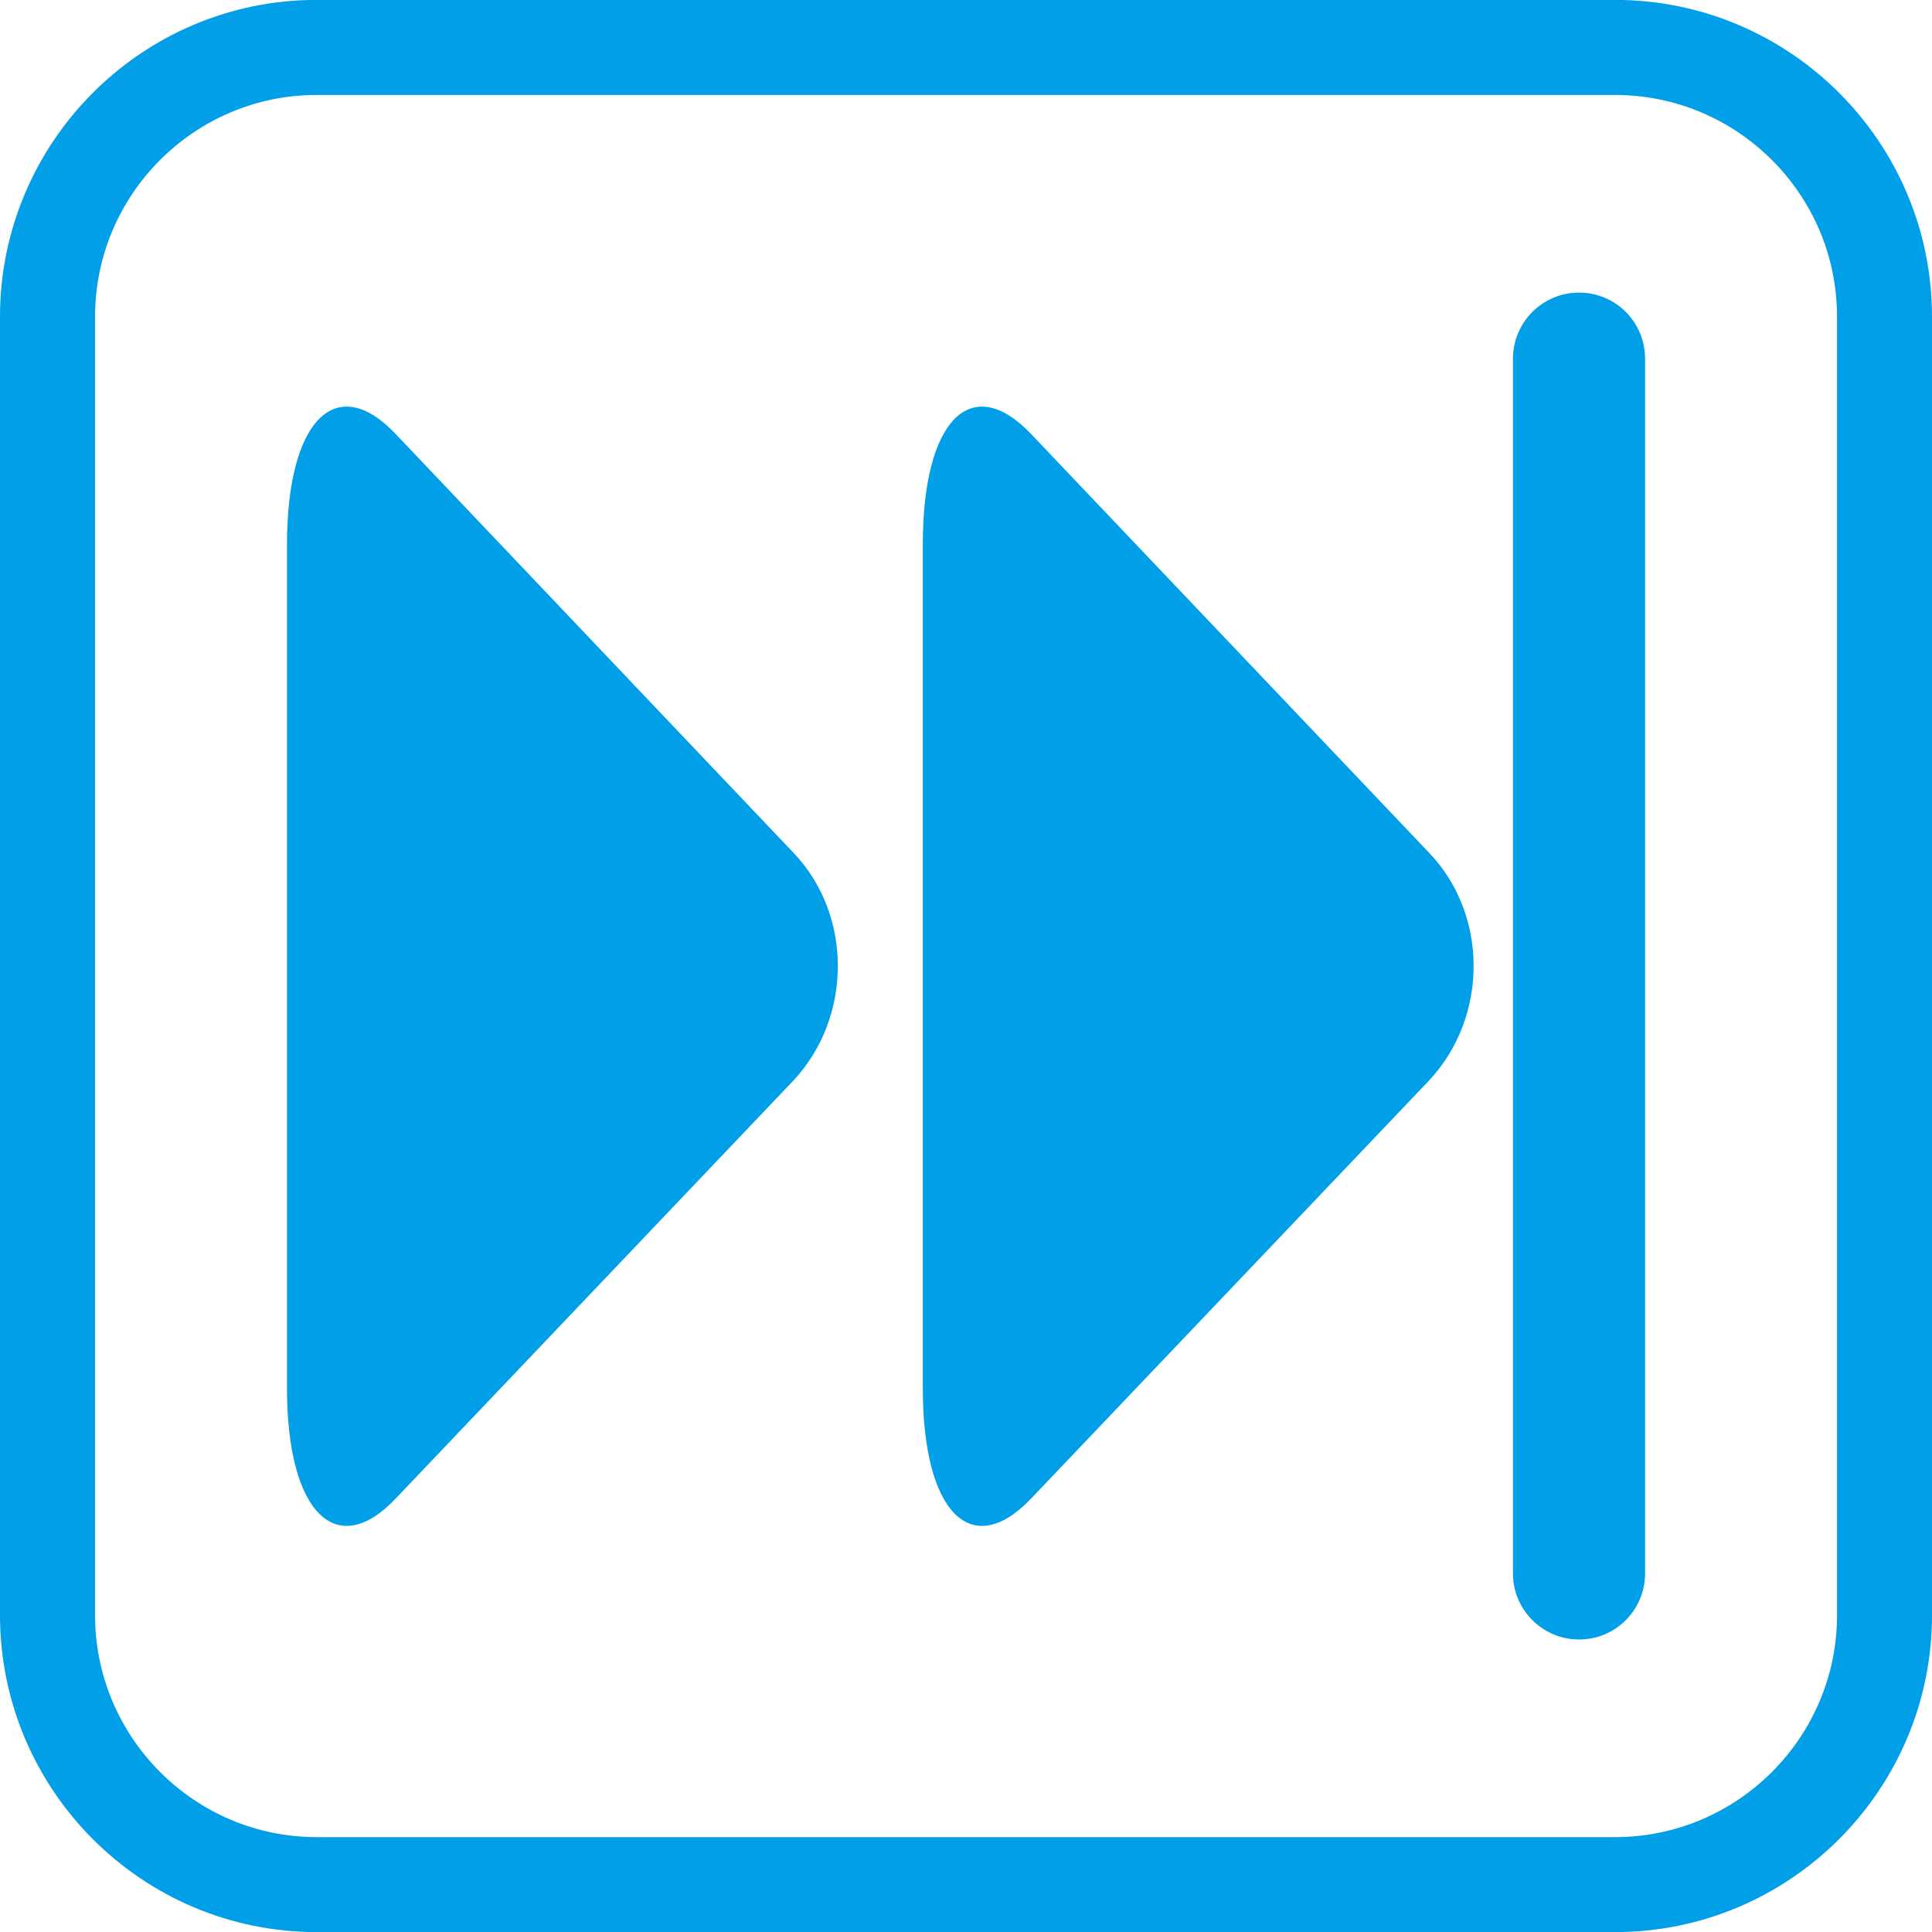
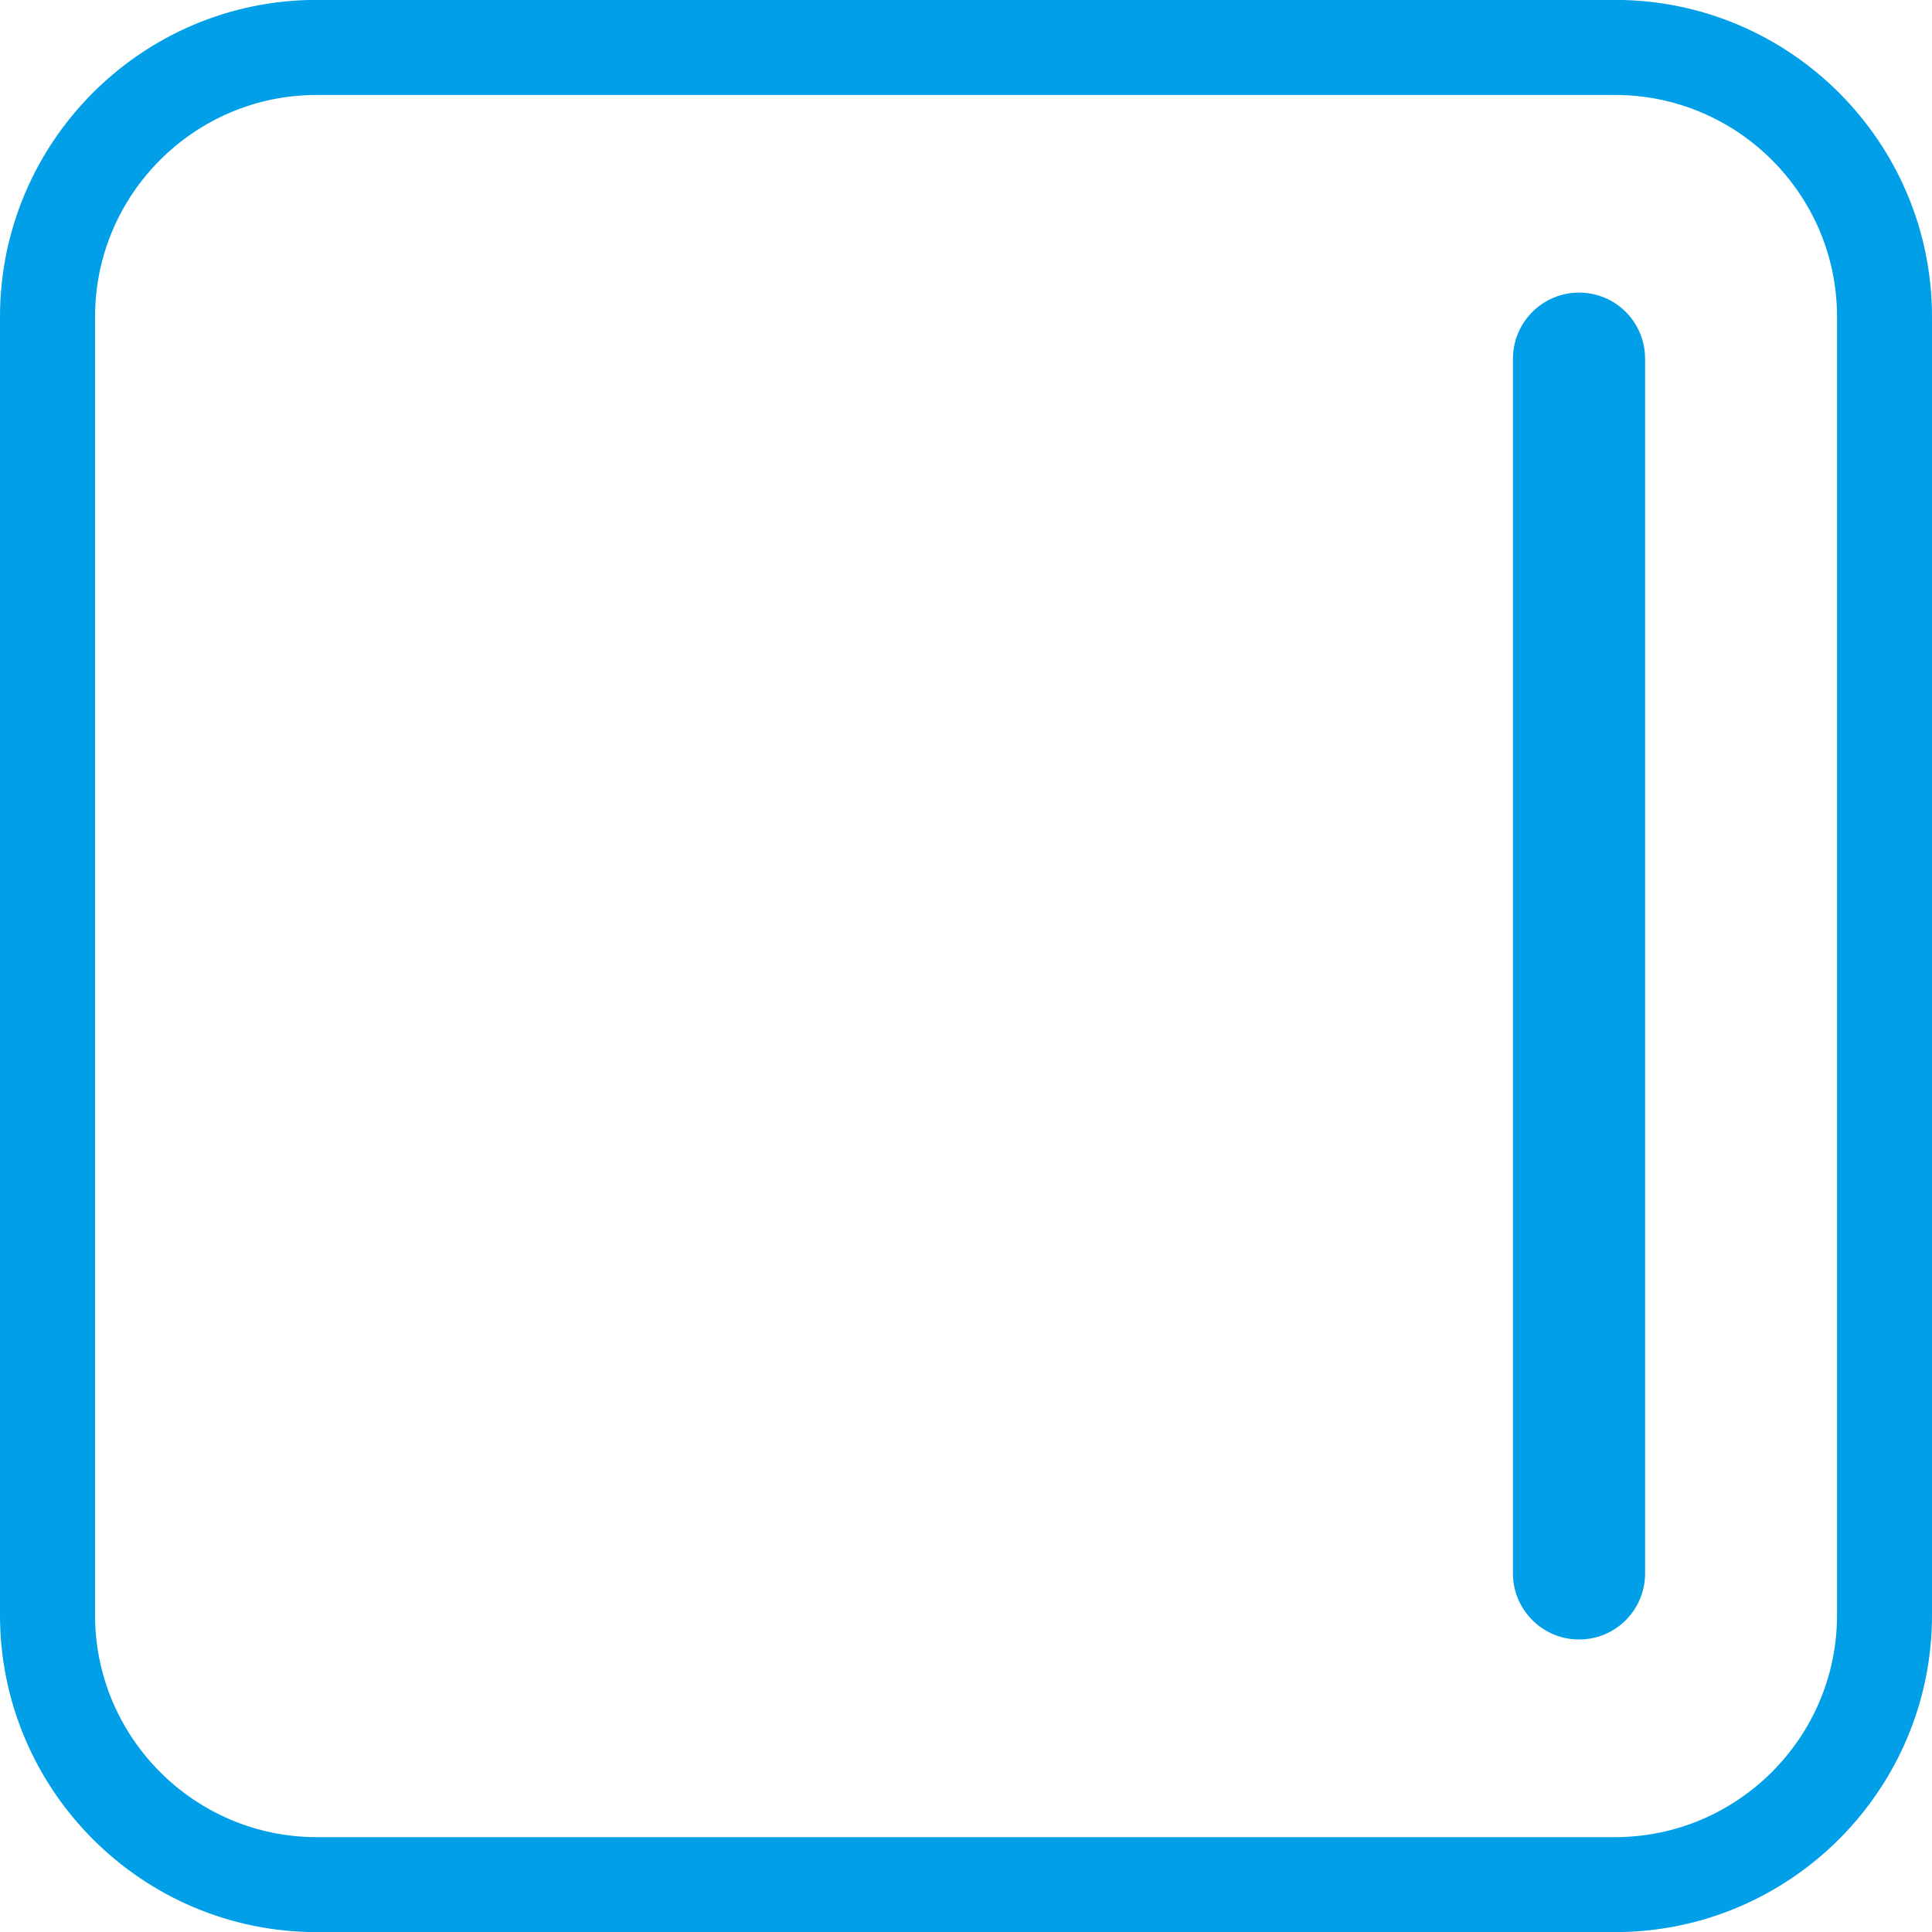
<svg xmlns="http://www.w3.org/2000/svg" version="1.1" id="レイヤー_1" x="0px" y="0px" viewBox="0 0 20 20" enable-background="new 0 0 20 20" xml:space="preserve">
  <g>
    <g>
-       <path fill="#009FE8" d="M8.212,8.826c0.615,0.64,0.615,1.704,0,2.361l-4.117,4.327c-0.615,0.649-1.124,0.14-1.124-1.141V5.635    c0-1.285,0.509-1.793,1.124-1.143L8.212,8.826z" />
-       <path fill="#009FE8" d="M14.792,8.826c0.617,0.64,0.617,1.704,0,2.361l-4.119,4.327c-0.62,0.649-1.12,0.14-1.12-1.141V5.635    c0-1.285,0.5-1.793,1.12-1.143L14.792,8.826z" />
      <path fill="#009FE8" d="M16.346,16.972c-0.377,0-0.684-0.307-0.684-0.684V3.715c0-0.38,0.307-0.686,0.684-0.686    c0.38,0,0.684,0.306,0.684,0.686v12.572C17.03,16.664,16.727,16.972,16.346,16.972" />
    </g>
    <path fill="#009FE8" d="M16.719,20.001H3.278C1.47,20.001,0,18.529,0,16.719V3.279c0-1.808,1.47-3.28,3.278-3.28h13.441   c1.81,0,3.281,1.472,3.281,3.28v13.441C20,18.529,18.528,20.001,16.719,20.001z M3.278,0.983c-1.264,0-2.294,1.03-2.294,2.296   v13.441c0,1.266,1.03,2.298,2.294,2.298h13.441c1.266,0,2.298-1.032,2.298-2.298V3.279c0-1.266-1.032-2.296-2.298-2.296H3.278z" />
  </g>
  <g>
</g>
  <g>
</g>
  <g>
</g>
  <g>
</g>
  <g>
</g>
  <g>
</g>
  <g>
</g>
  <g>
</g>
  <g>
</g>
  <g>
</g>
  <g>
</g>
</svg>